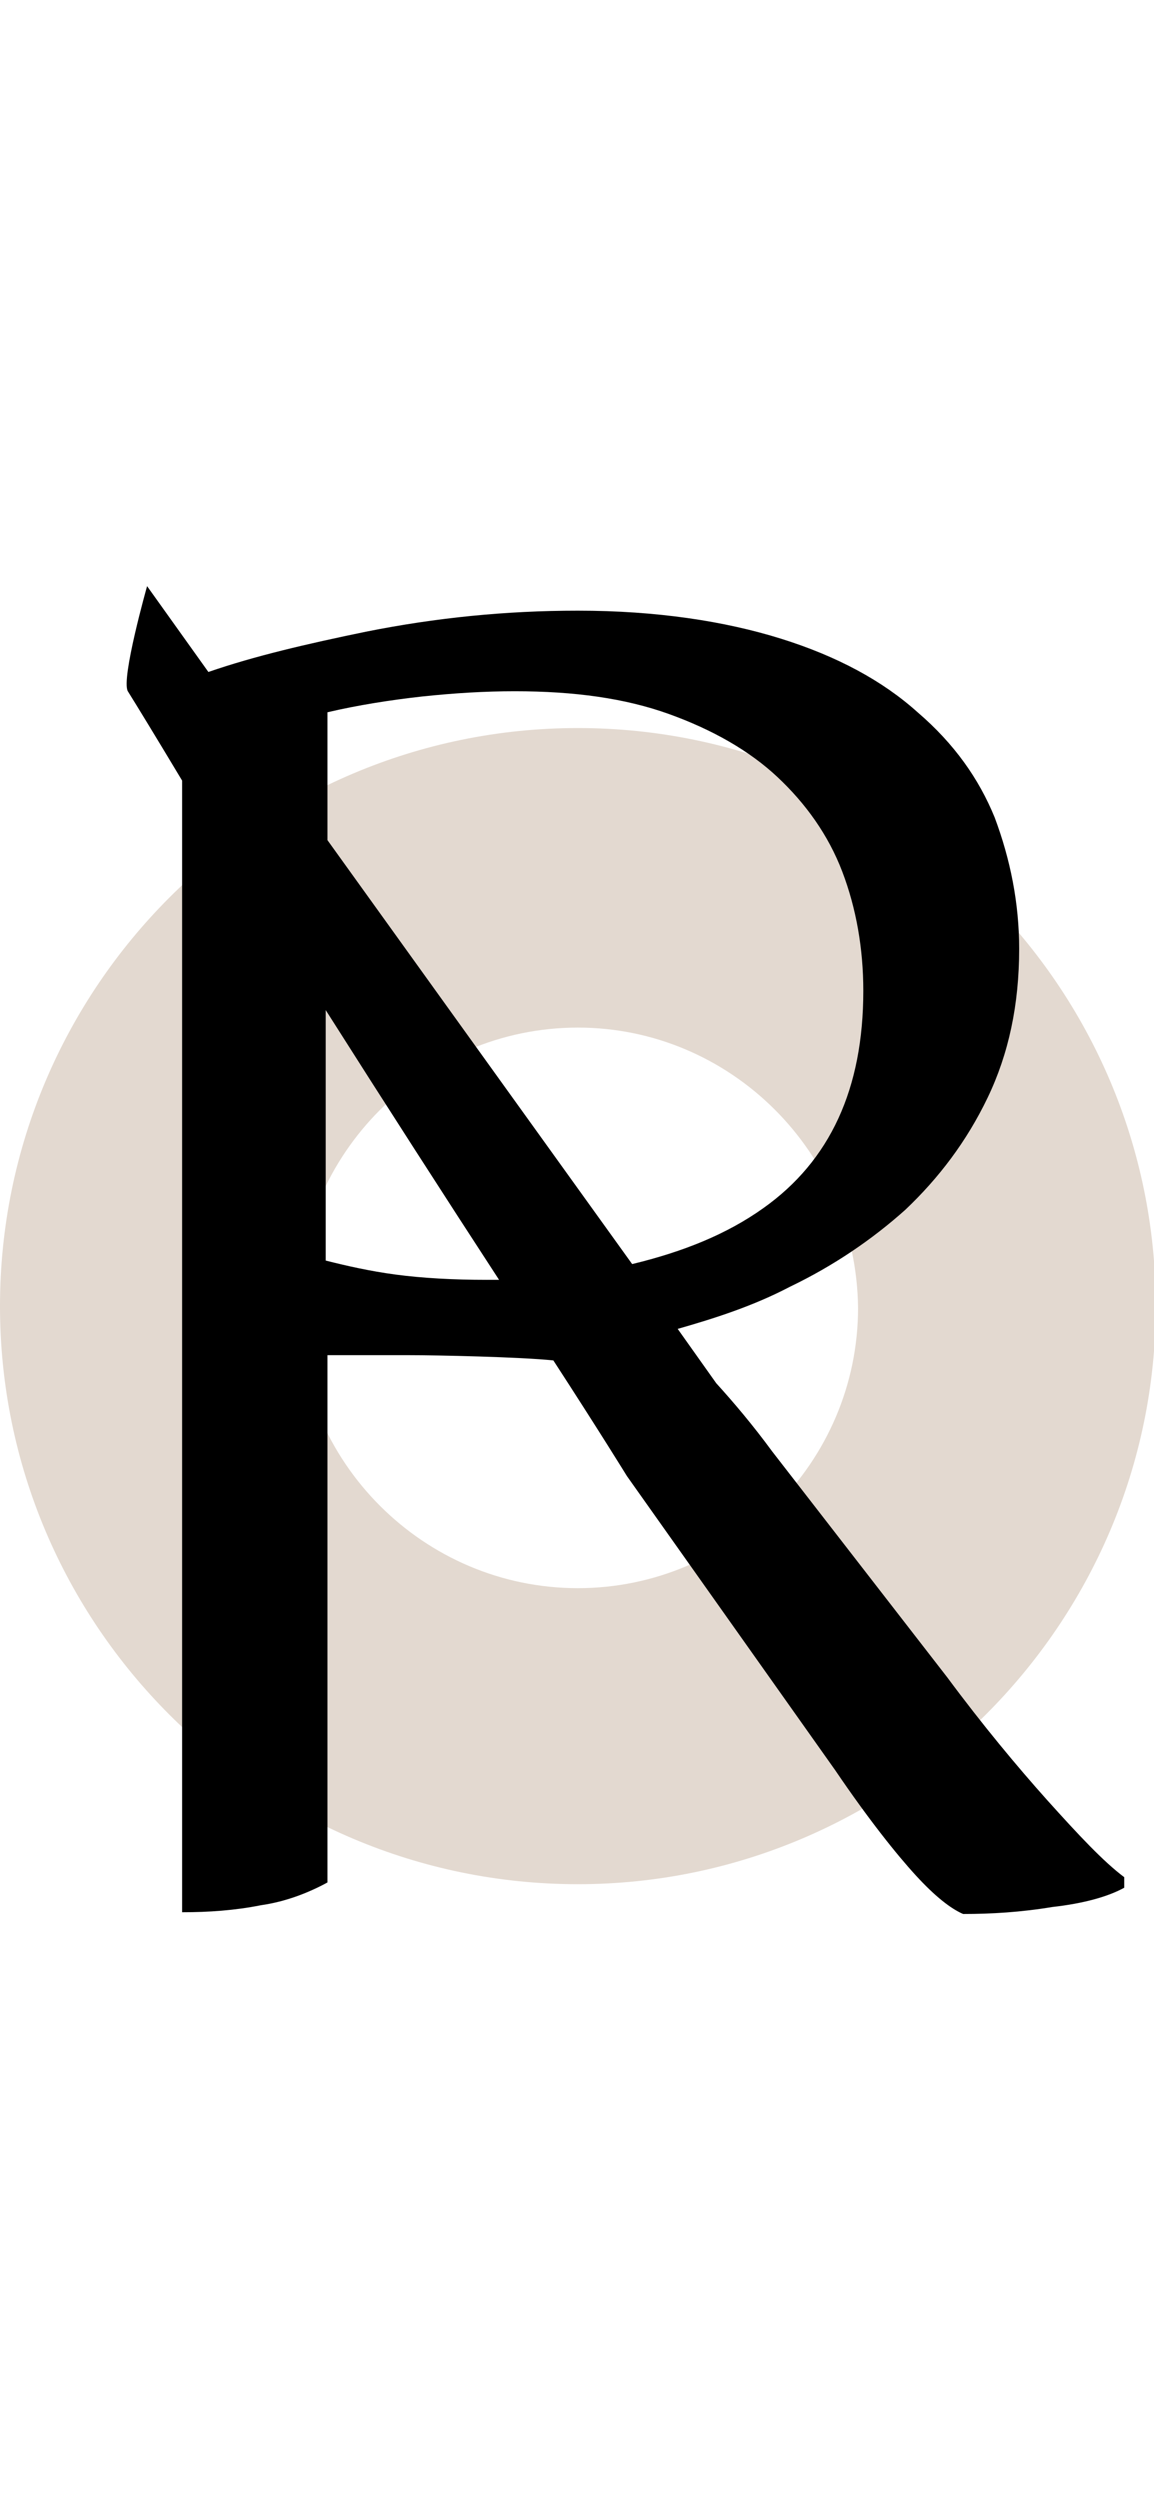
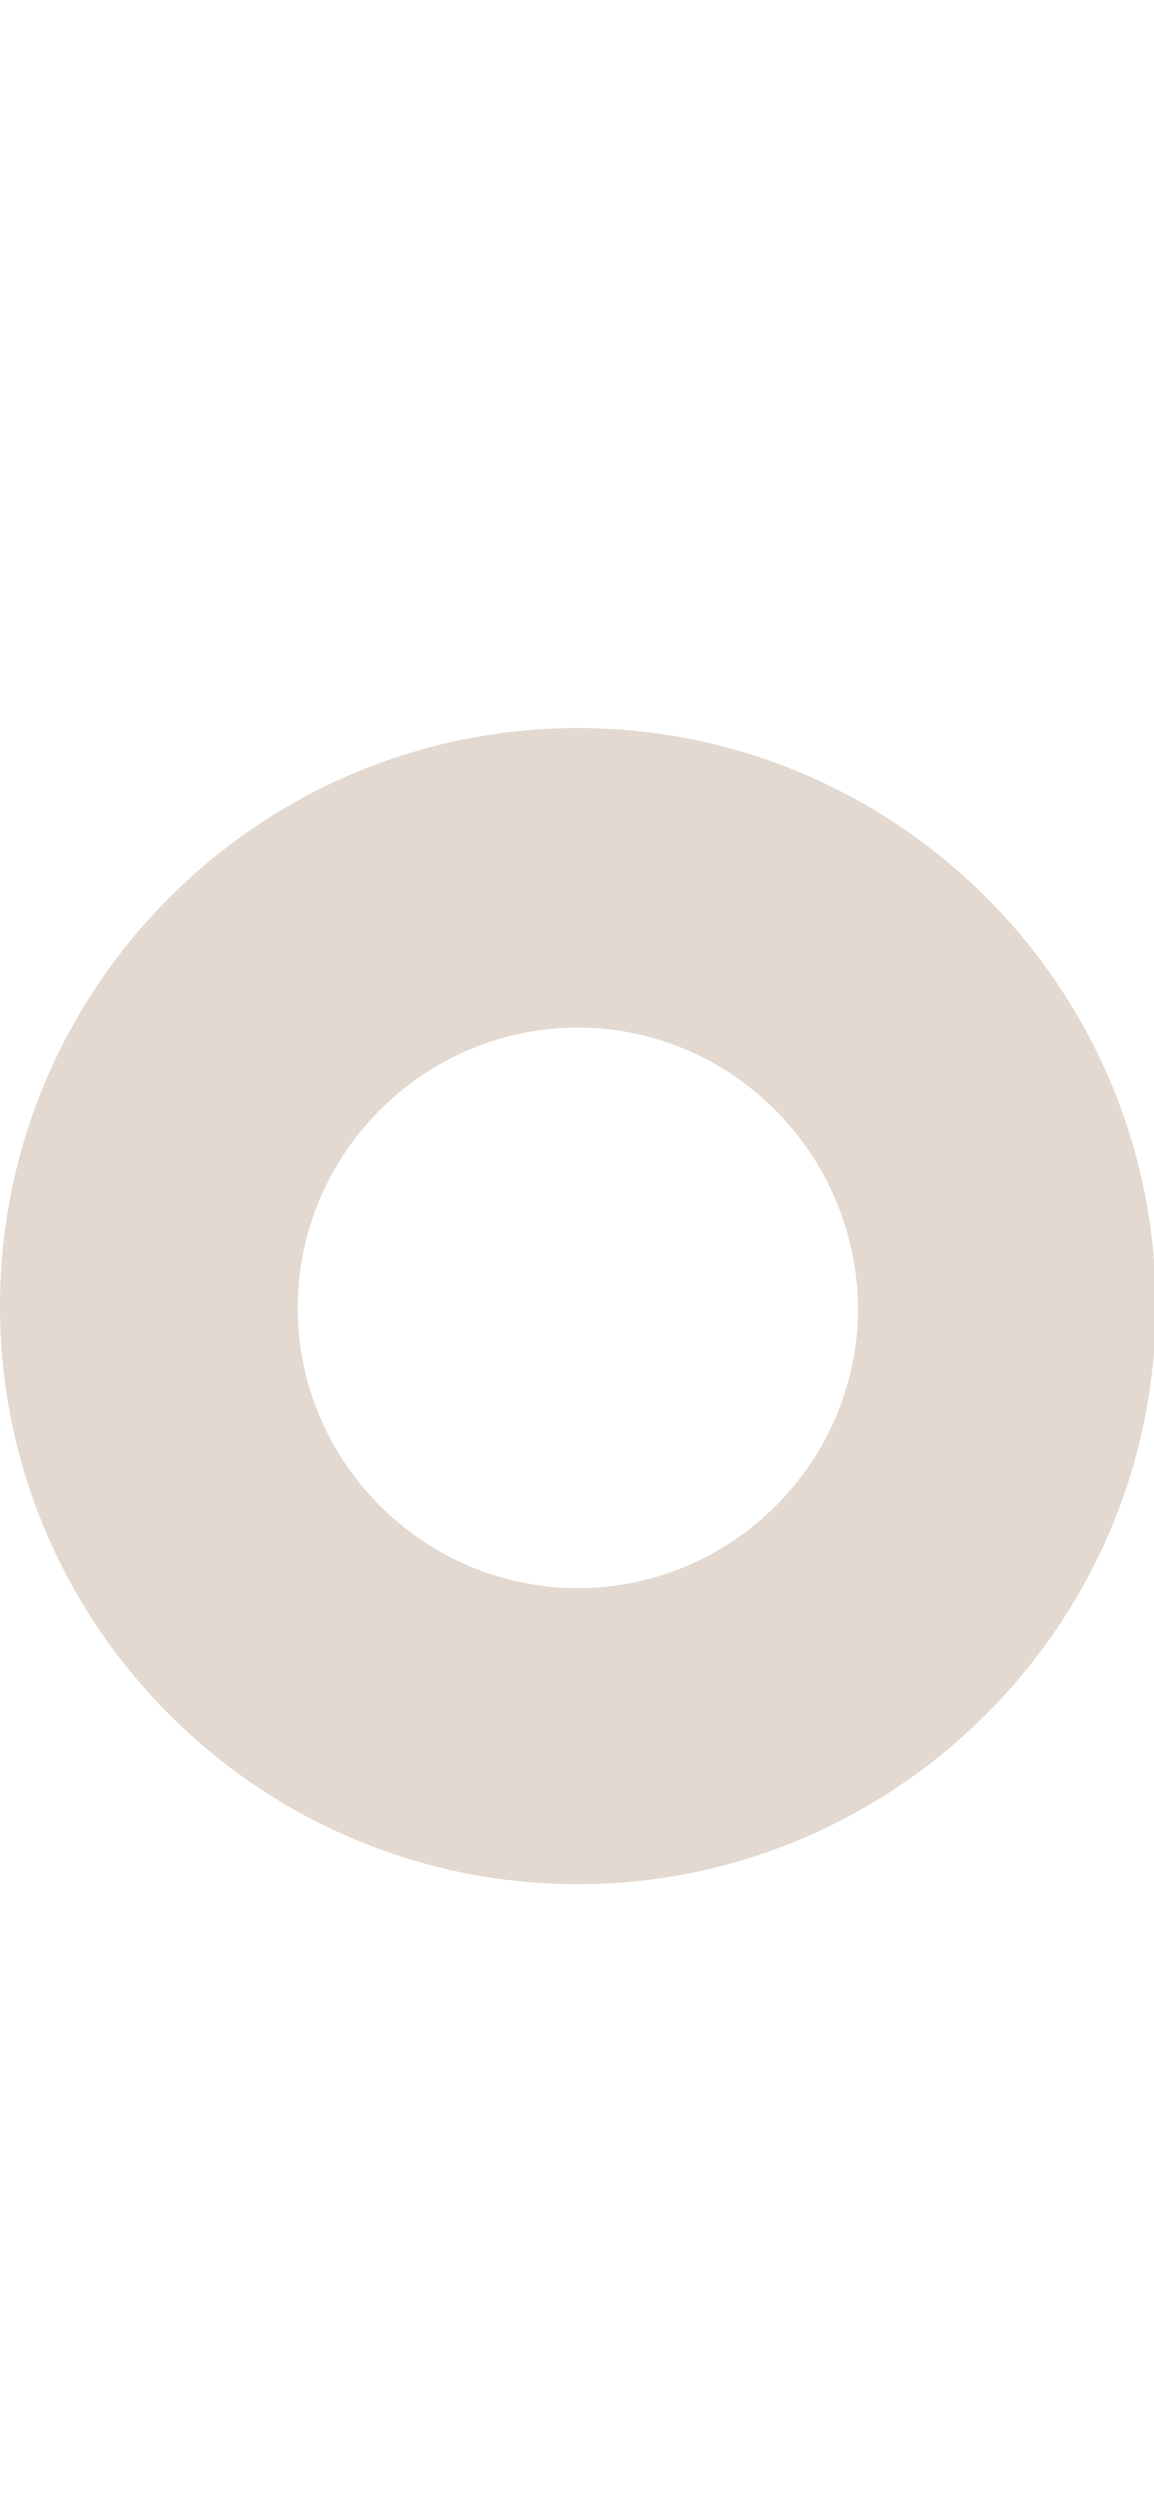
<svg xmlns="http://www.w3.org/2000/svg" viewBox="0 0 65.9 75.8" width="35">
  <path d="M33 74.1c-18.2 0-33-14.8-33-33s14.8-33 33-33 33 14.8 33 33-14.9 33-33 33zm0-48.9c-8.8 0-16 7.2-16 16s7.2 16 16 16 16-7.2 16-16c-.1-8.9-7.3-16-16-16z" fill="#e3d9d0" />
-   <path d="M59.8 69.3c-1.7-1.9-3.7-4.3-5.7-7l-10-12.9c-1.1-1.5-2.2-2.8-3.2-3.9l-2.2-3.1c2.1-.6 4.3-1.3 6.4-2.4 2.5-1.2 4.7-2.7 6.6-4.4 1.9-1.8 3.5-3.9 4.7-6.4 1.2-2.5 1.8-5.3 1.8-8.5 0-2.6-.5-5.1-1.4-7.5-.9-2.2-2.3-4.2-4.4-6-2-1.8-4.6-3.2-7.8-4.2S37.5 1.4 33 1.4c-4.1 0-8.1.4-12.1 1.2-3.4.7-6.4 1.4-9 2.3L8.4 0S6.9 5.3 7.3 6c.5.8 1.6 2.6 3.1 5.1v64.6c1.5 0 3-.1 4.5-.4 1.4-.2 2.7-.7 3.8-1.3V43.9h4.7c1.5 0 6.3.1 8.2.3 2.6 4 4.2 6.6 4.2 6.6l11.9 16.8c1.9 2.8 3.5 4.8 4.6 6 1.1 1.2 2 1.9 2.7 2.2 1.6 0 3.3-.1 5.1-.4 1.8-.2 3.2-.6 4.1-1.1v-.6c-1.2-.9-2.6-2.4-4.4-4.4zM18.7 7.2c1.7-.4 3.6-.7 5.4-.9 1.9-.2 3.6-.3 5.3-.3 3.4 0 6.3.4 8.8 1.3 2.5.9 4.6 2.1 6.2 3.6 1.6 1.5 2.9 3.3 3.7 5.4.8 2.1 1.2 4.4 1.2 6.8 0 5.6-1.9 9.7-5.7 12.4-2.1 1.5-4.6 2.5-7.5 3.2L18.7 14.5V7.2zm9.1 32.4c-1.9 0-3.7-.1-5.2-.3-1.5-.2-2.8-.5-4-.8V24.2c3.3 5.2 6.9 10.8 9.9 15.4h-.7z" />
</svg>